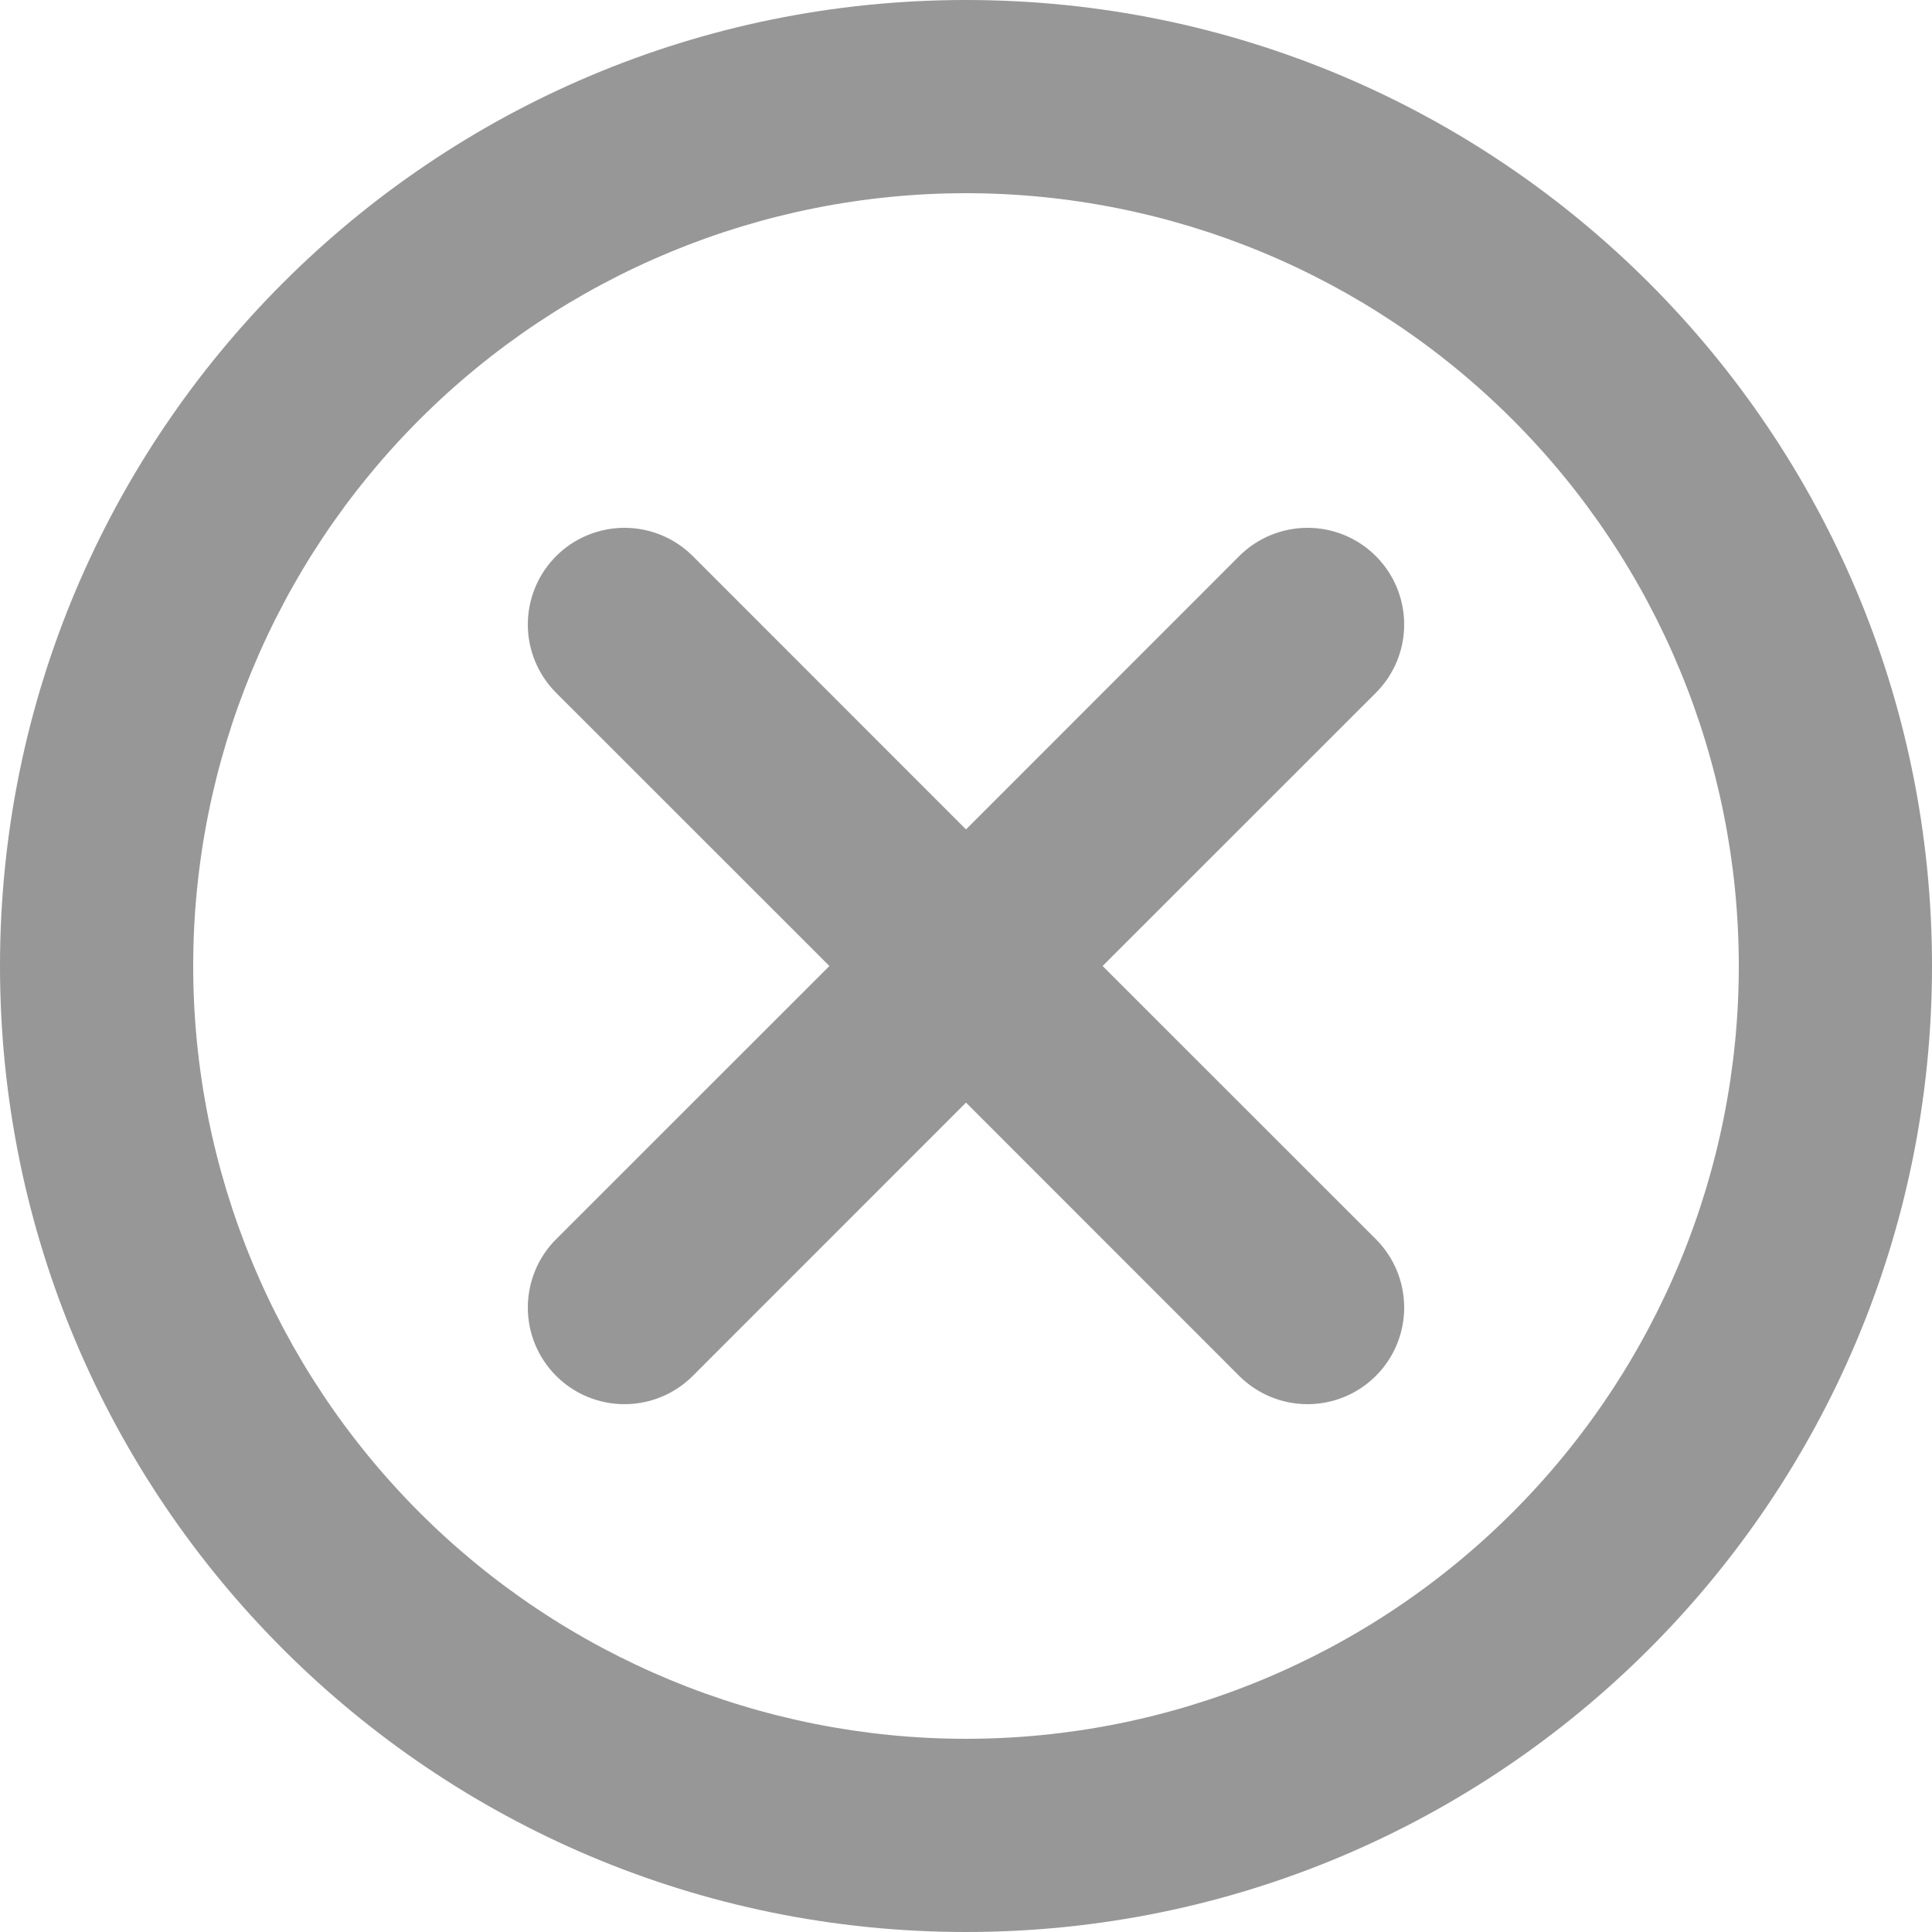
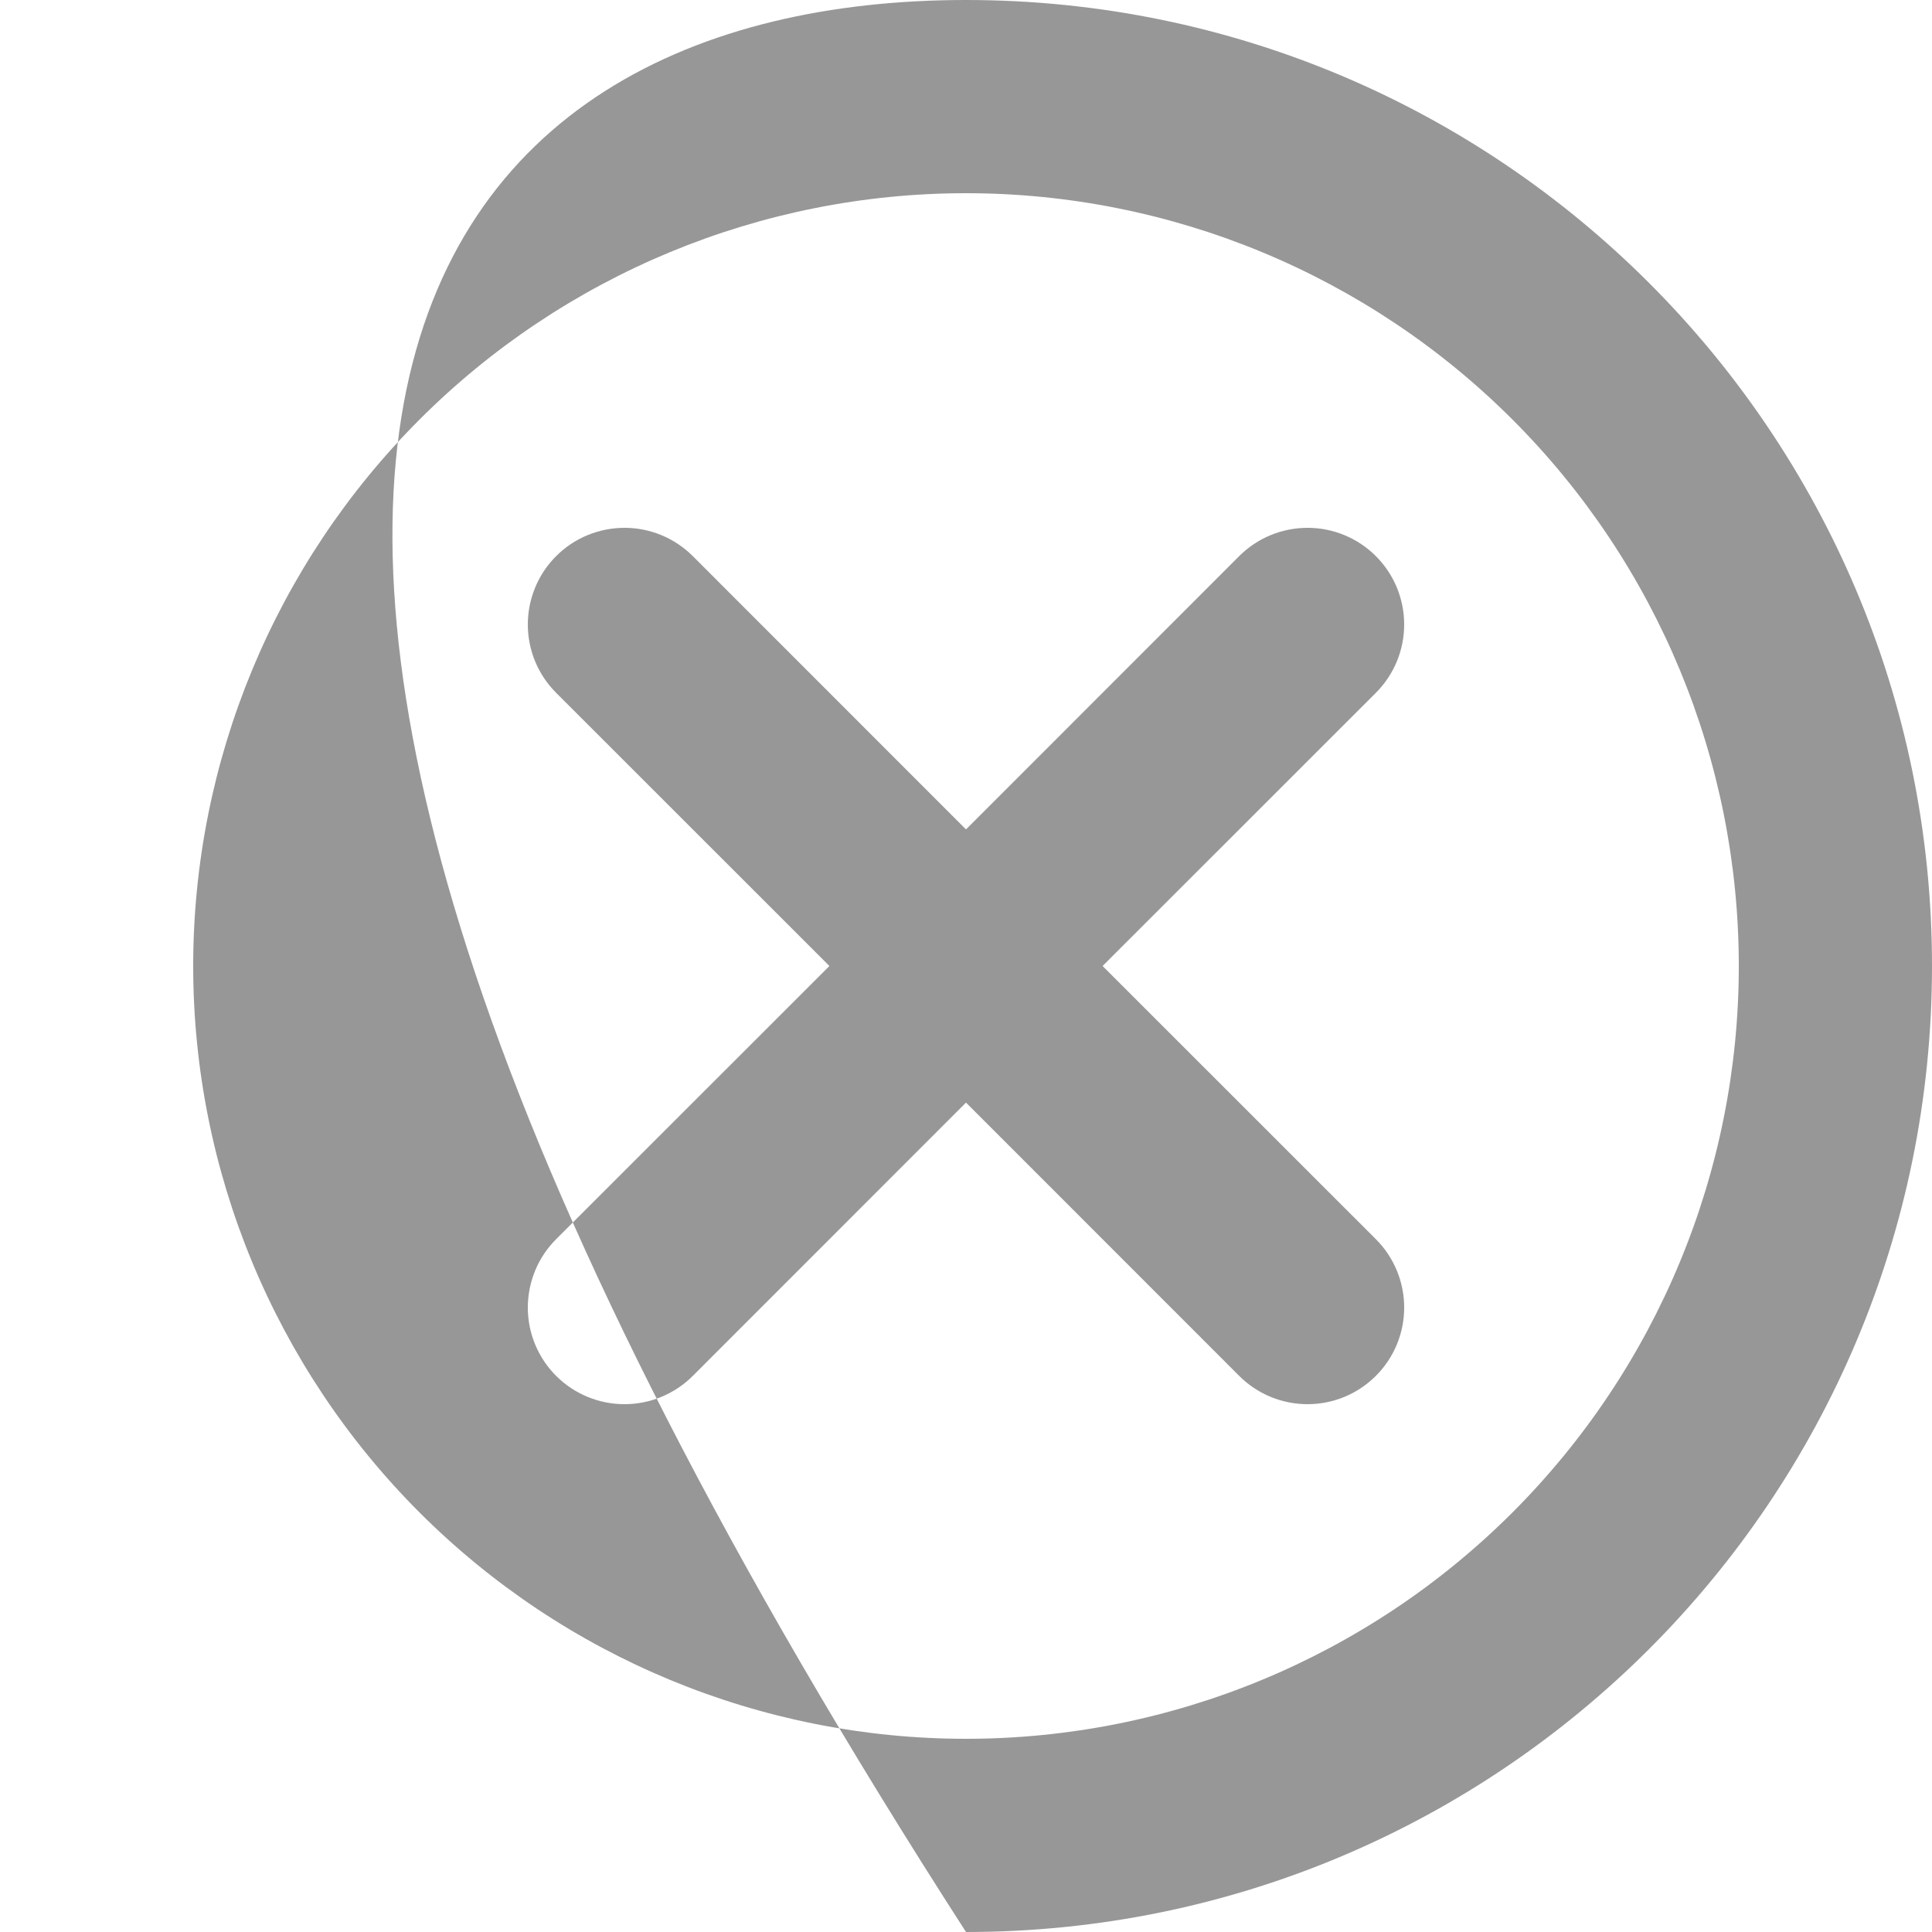
<svg xmlns="http://www.w3.org/2000/svg" width="20" height="20" viewBox="0 0 20 20" fill="none">
-   <path d="M11.414 10L14.243 12.828C14.431 13.016 14.536 13.27 14.536 13.536C14.536 13.801 14.431 14.055 14.243 14.243C14.055 14.431 13.801 14.536 13.536 14.536C13.27 14.536 13.016 14.431 12.828 14.243L10 11.414L7.172 14.243C6.984 14.431 6.73 14.536 6.465 14.536C6.199 14.536 5.945 14.431 5.757 14.243C5.569 14.055 5.464 13.801 5.464 13.536C5.464 13.404 5.49 13.274 5.54 13.153C5.59 13.031 5.664 12.921 5.757 12.828L8.586 10L5.757 7.172C5.569 6.984 5.464 6.73 5.464 6.465C5.464 6.333 5.49 6.203 5.54 6.082C5.59 5.96 5.664 5.85 5.757 5.757C5.85 5.664 5.96 5.59 6.082 5.54C6.203 5.49 6.333 5.464 6.465 5.464C6.73 5.464 6.984 5.569 7.172 5.757L10 8.586L12.828 5.757C13.016 5.569 13.27 5.464 13.536 5.464C13.801 5.464 14.055 5.569 14.243 5.757C14.431 5.945 14.536 6.199 14.536 6.465C14.536 6.73 14.431 6.984 14.243 7.172L11.414 10ZM10 20C4.477 20 0 15.523 0 10C0 4.477 4.477 0 10 0C15.523 0 20 4.477 20 10C20 15.523 15.523 20 10 20ZM10 18C12.122 18 14.157 17.157 15.657 15.657C17.157 14.157 18 12.122 18 10C18 7.878 17.157 5.843 15.657 4.343C14.157 2.843 12.122 2 10 2C7.878 2 5.843 2.843 4.343 4.343C2.843 5.843 2 7.878 2 10C2 12.122 2.843 14.157 4.343 15.657C5.843 17.157 7.878 18 10 18Z" fill="#979797" />
+   <path d="M11.414 10L14.243 12.828C14.431 13.016 14.536 13.27 14.536 13.536C14.536 13.801 14.431 14.055 14.243 14.243C14.055 14.431 13.801 14.536 13.536 14.536C13.27 14.536 13.016 14.431 12.828 14.243L10 11.414L7.172 14.243C6.984 14.431 6.73 14.536 6.465 14.536C6.199 14.536 5.945 14.431 5.757 14.243C5.569 14.055 5.464 13.801 5.464 13.536C5.464 13.404 5.49 13.274 5.54 13.153C5.59 13.031 5.664 12.921 5.757 12.828L8.586 10L5.757 7.172C5.569 6.984 5.464 6.73 5.464 6.465C5.464 6.333 5.49 6.203 5.54 6.082C5.59 5.96 5.664 5.85 5.757 5.757C5.85 5.664 5.96 5.59 6.082 5.54C6.203 5.49 6.333 5.464 6.465 5.464C6.73 5.464 6.984 5.569 7.172 5.757L10 8.586L12.828 5.757C13.016 5.569 13.27 5.464 13.536 5.464C13.801 5.464 14.055 5.569 14.243 5.757C14.431 5.945 14.536 6.199 14.536 6.465C14.536 6.73 14.431 6.984 14.243 7.172L11.414 10ZM10 20C0 4.477 4.477 0 10 0C15.523 0 20 4.477 20 10C20 15.523 15.523 20 10 20ZM10 18C12.122 18 14.157 17.157 15.657 15.657C17.157 14.157 18 12.122 18 10C18 7.878 17.157 5.843 15.657 4.343C14.157 2.843 12.122 2 10 2C7.878 2 5.843 2.843 4.343 4.343C2.843 5.843 2 7.878 2 10C2 12.122 2.843 14.157 4.343 15.657C5.843 17.157 7.878 18 10 18Z" fill="#979797" />
</svg>